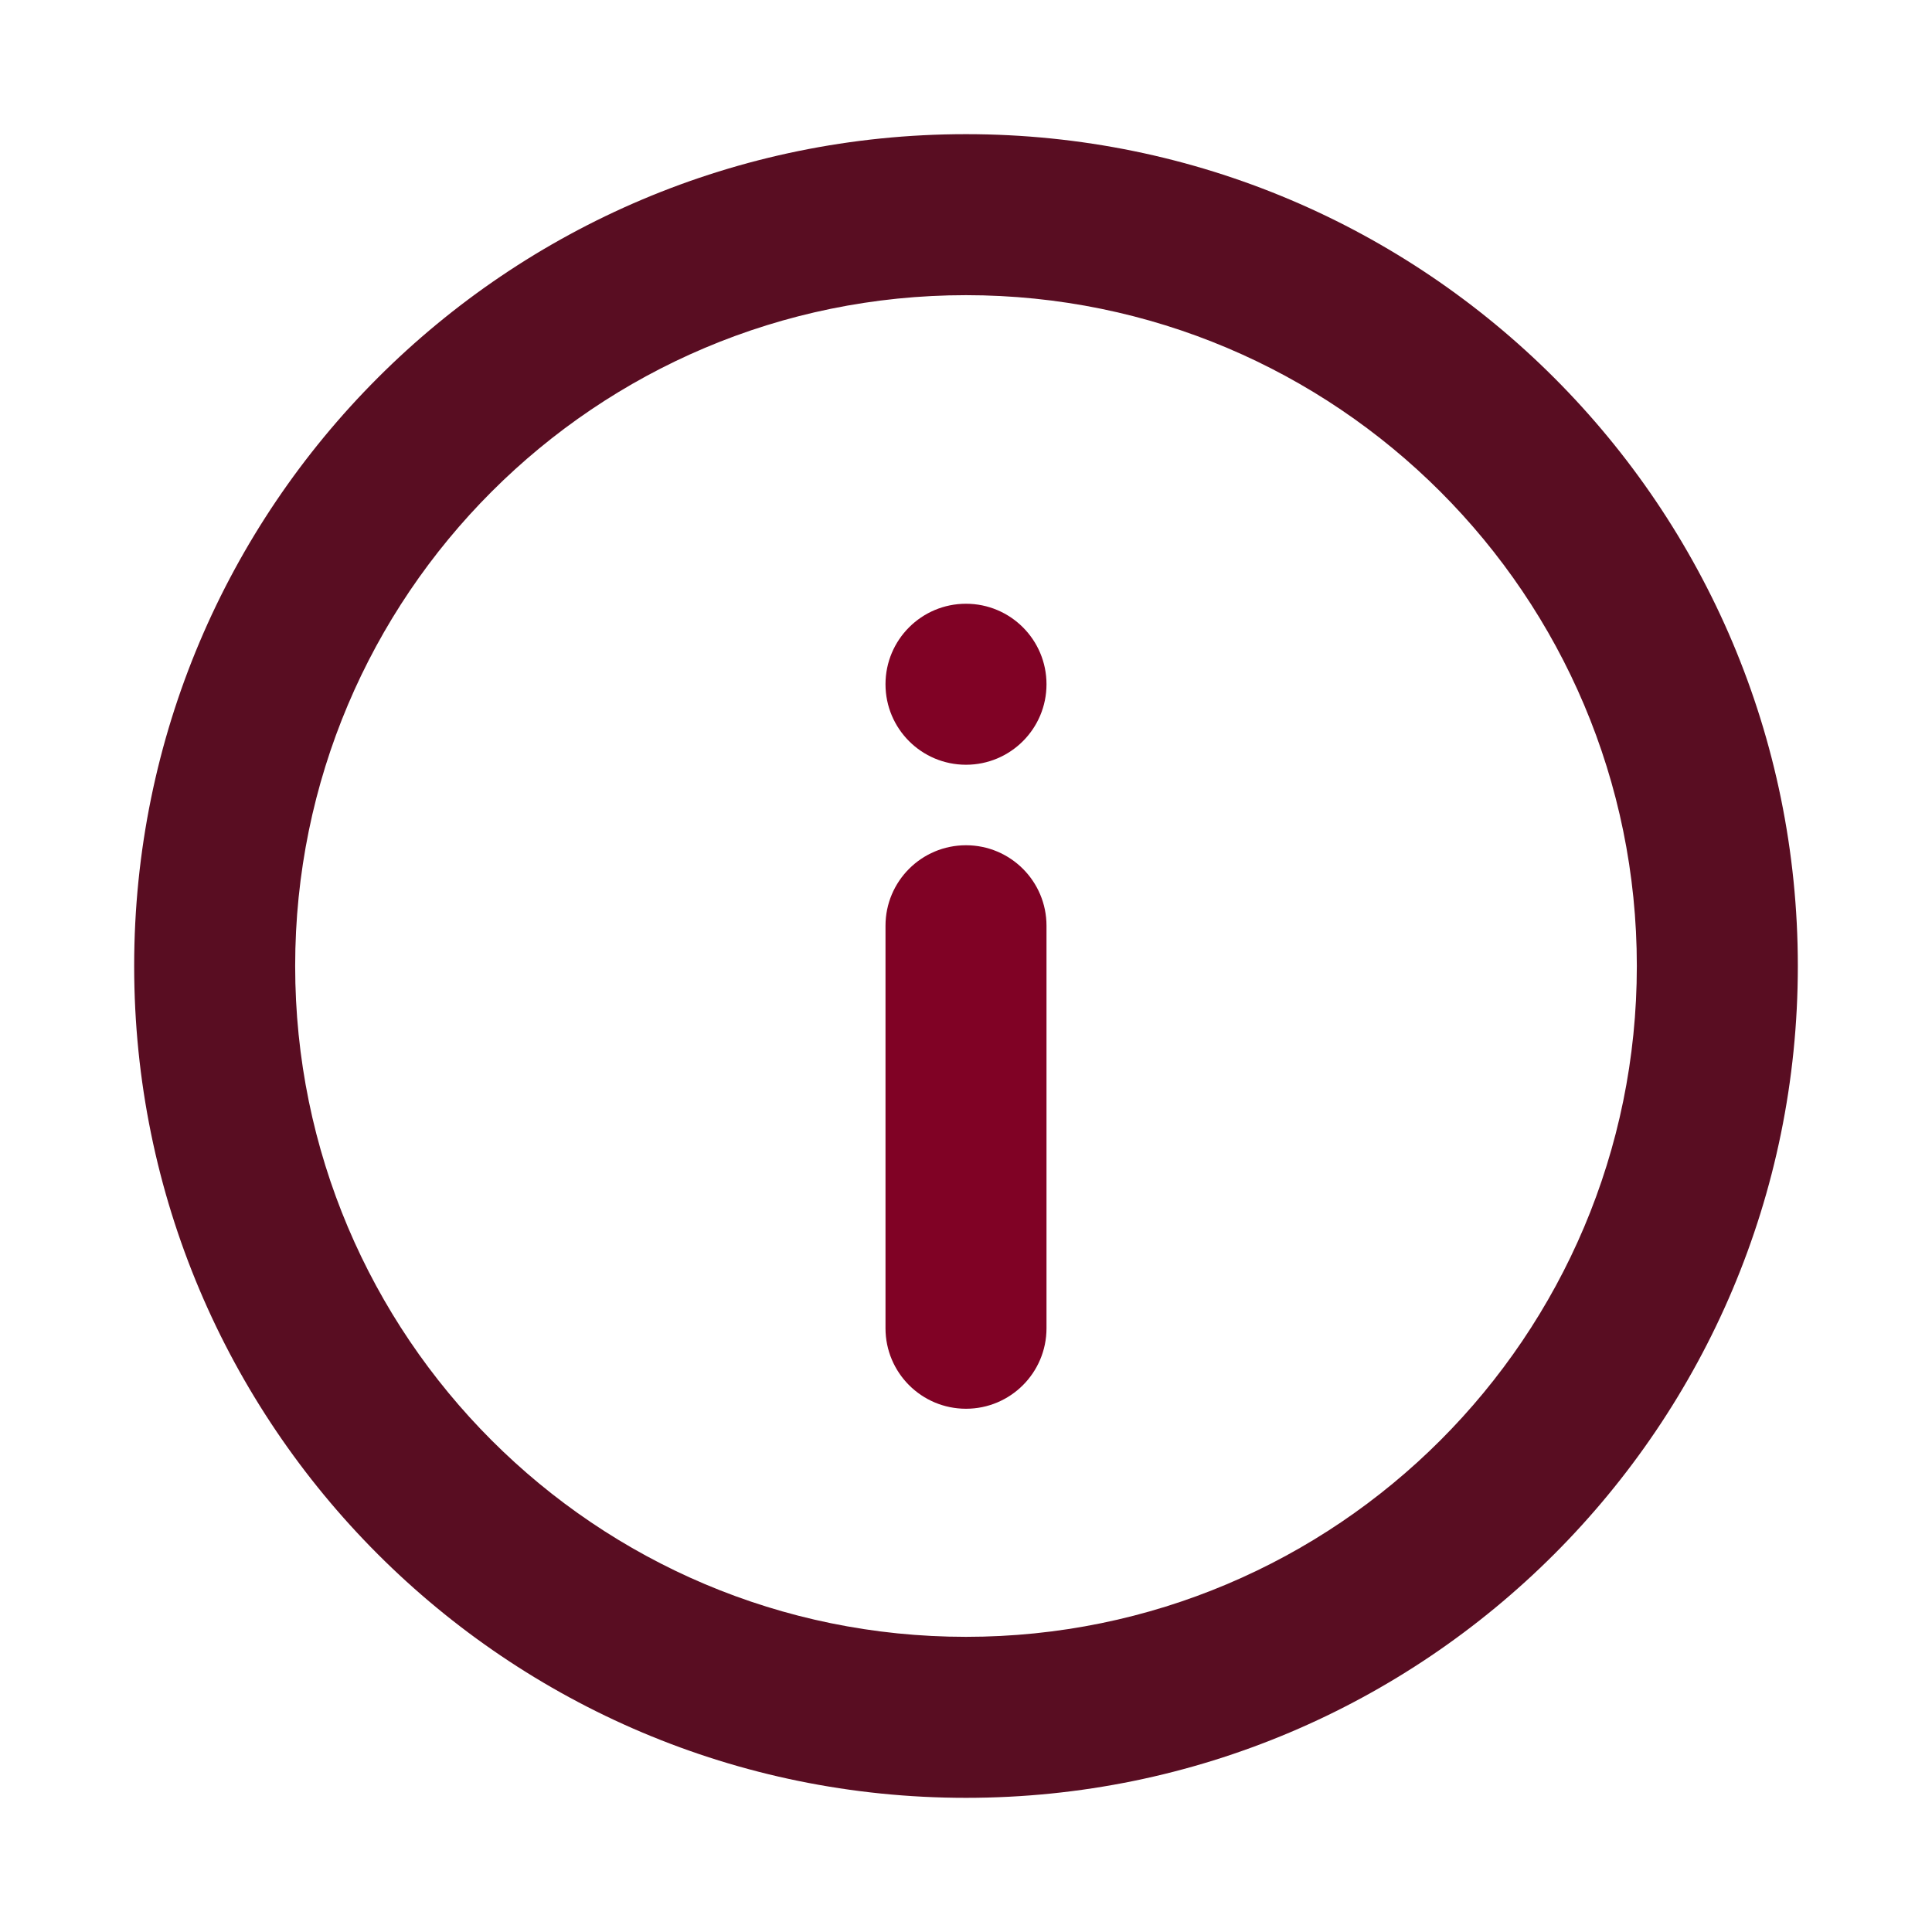
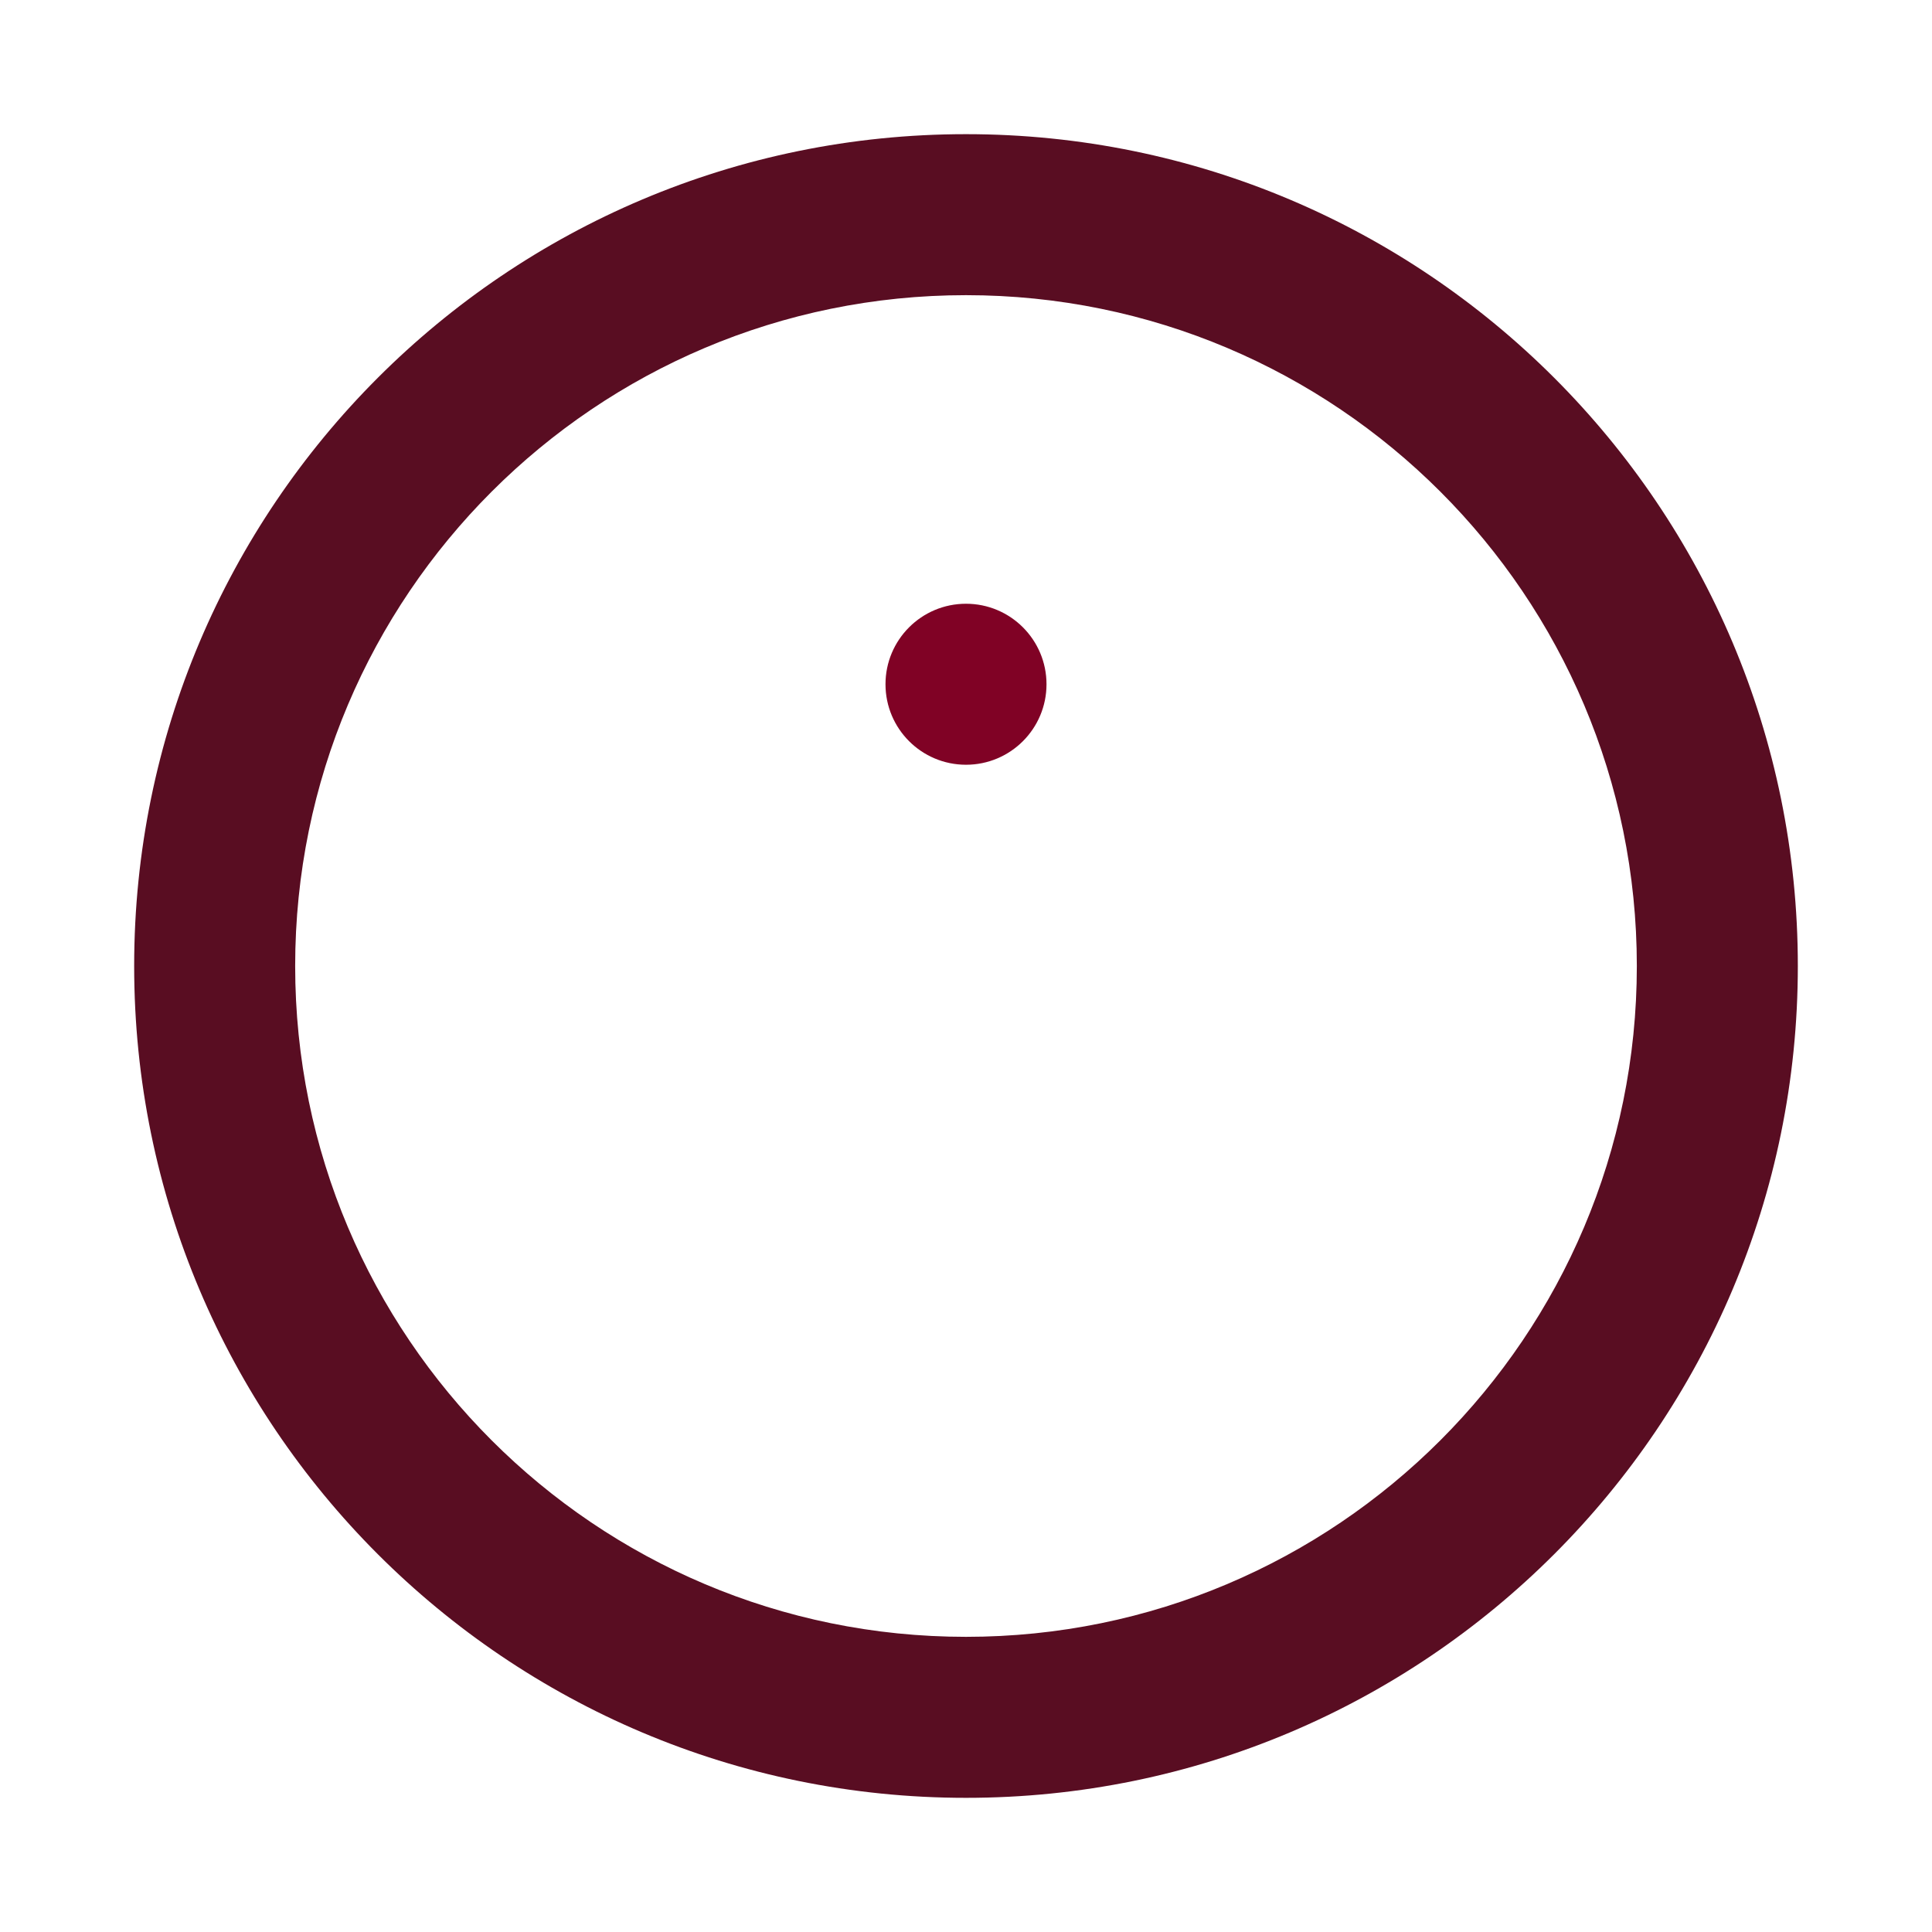
<svg xmlns="http://www.w3.org/2000/svg" width="144" height="144" viewBox="0 0 144 144" fill="none">
-   <path fill-rule="evenodd" clip-rule="evenodd" d="M72 105C68.686 105 66 102.314 66 99V69C66 65.686 68.686 63 72 63C75.314 63 78 65.686 78 69V99C78 102.314 75.314 105 72 105Z" fill="#800225" />
  <path d="M66 51C66 47.686 68.686 45 72 45C75.314 45 78 47.686 78 51C78 54.314 75.314 57 72 57C68.686 57 66 54.314 66 51Z" fill="#800225" />
  <path fill-rule="evenodd" clip-rule="evenodd" d="M72 122C99.614 122 122 99.614 122 72C122 44.386 99.614 22 72 22C44.386 22 22 44.386 22 72C22 99.614 44.386 122 72 122ZM134 72C134 106.242 106.242 134 72 134C37.758 134 10 106.242 10 72C10 37.758 37.758 10 72 10C106.242 10 134 37.758 134 72Z" fill="#590D22" />
</svg>